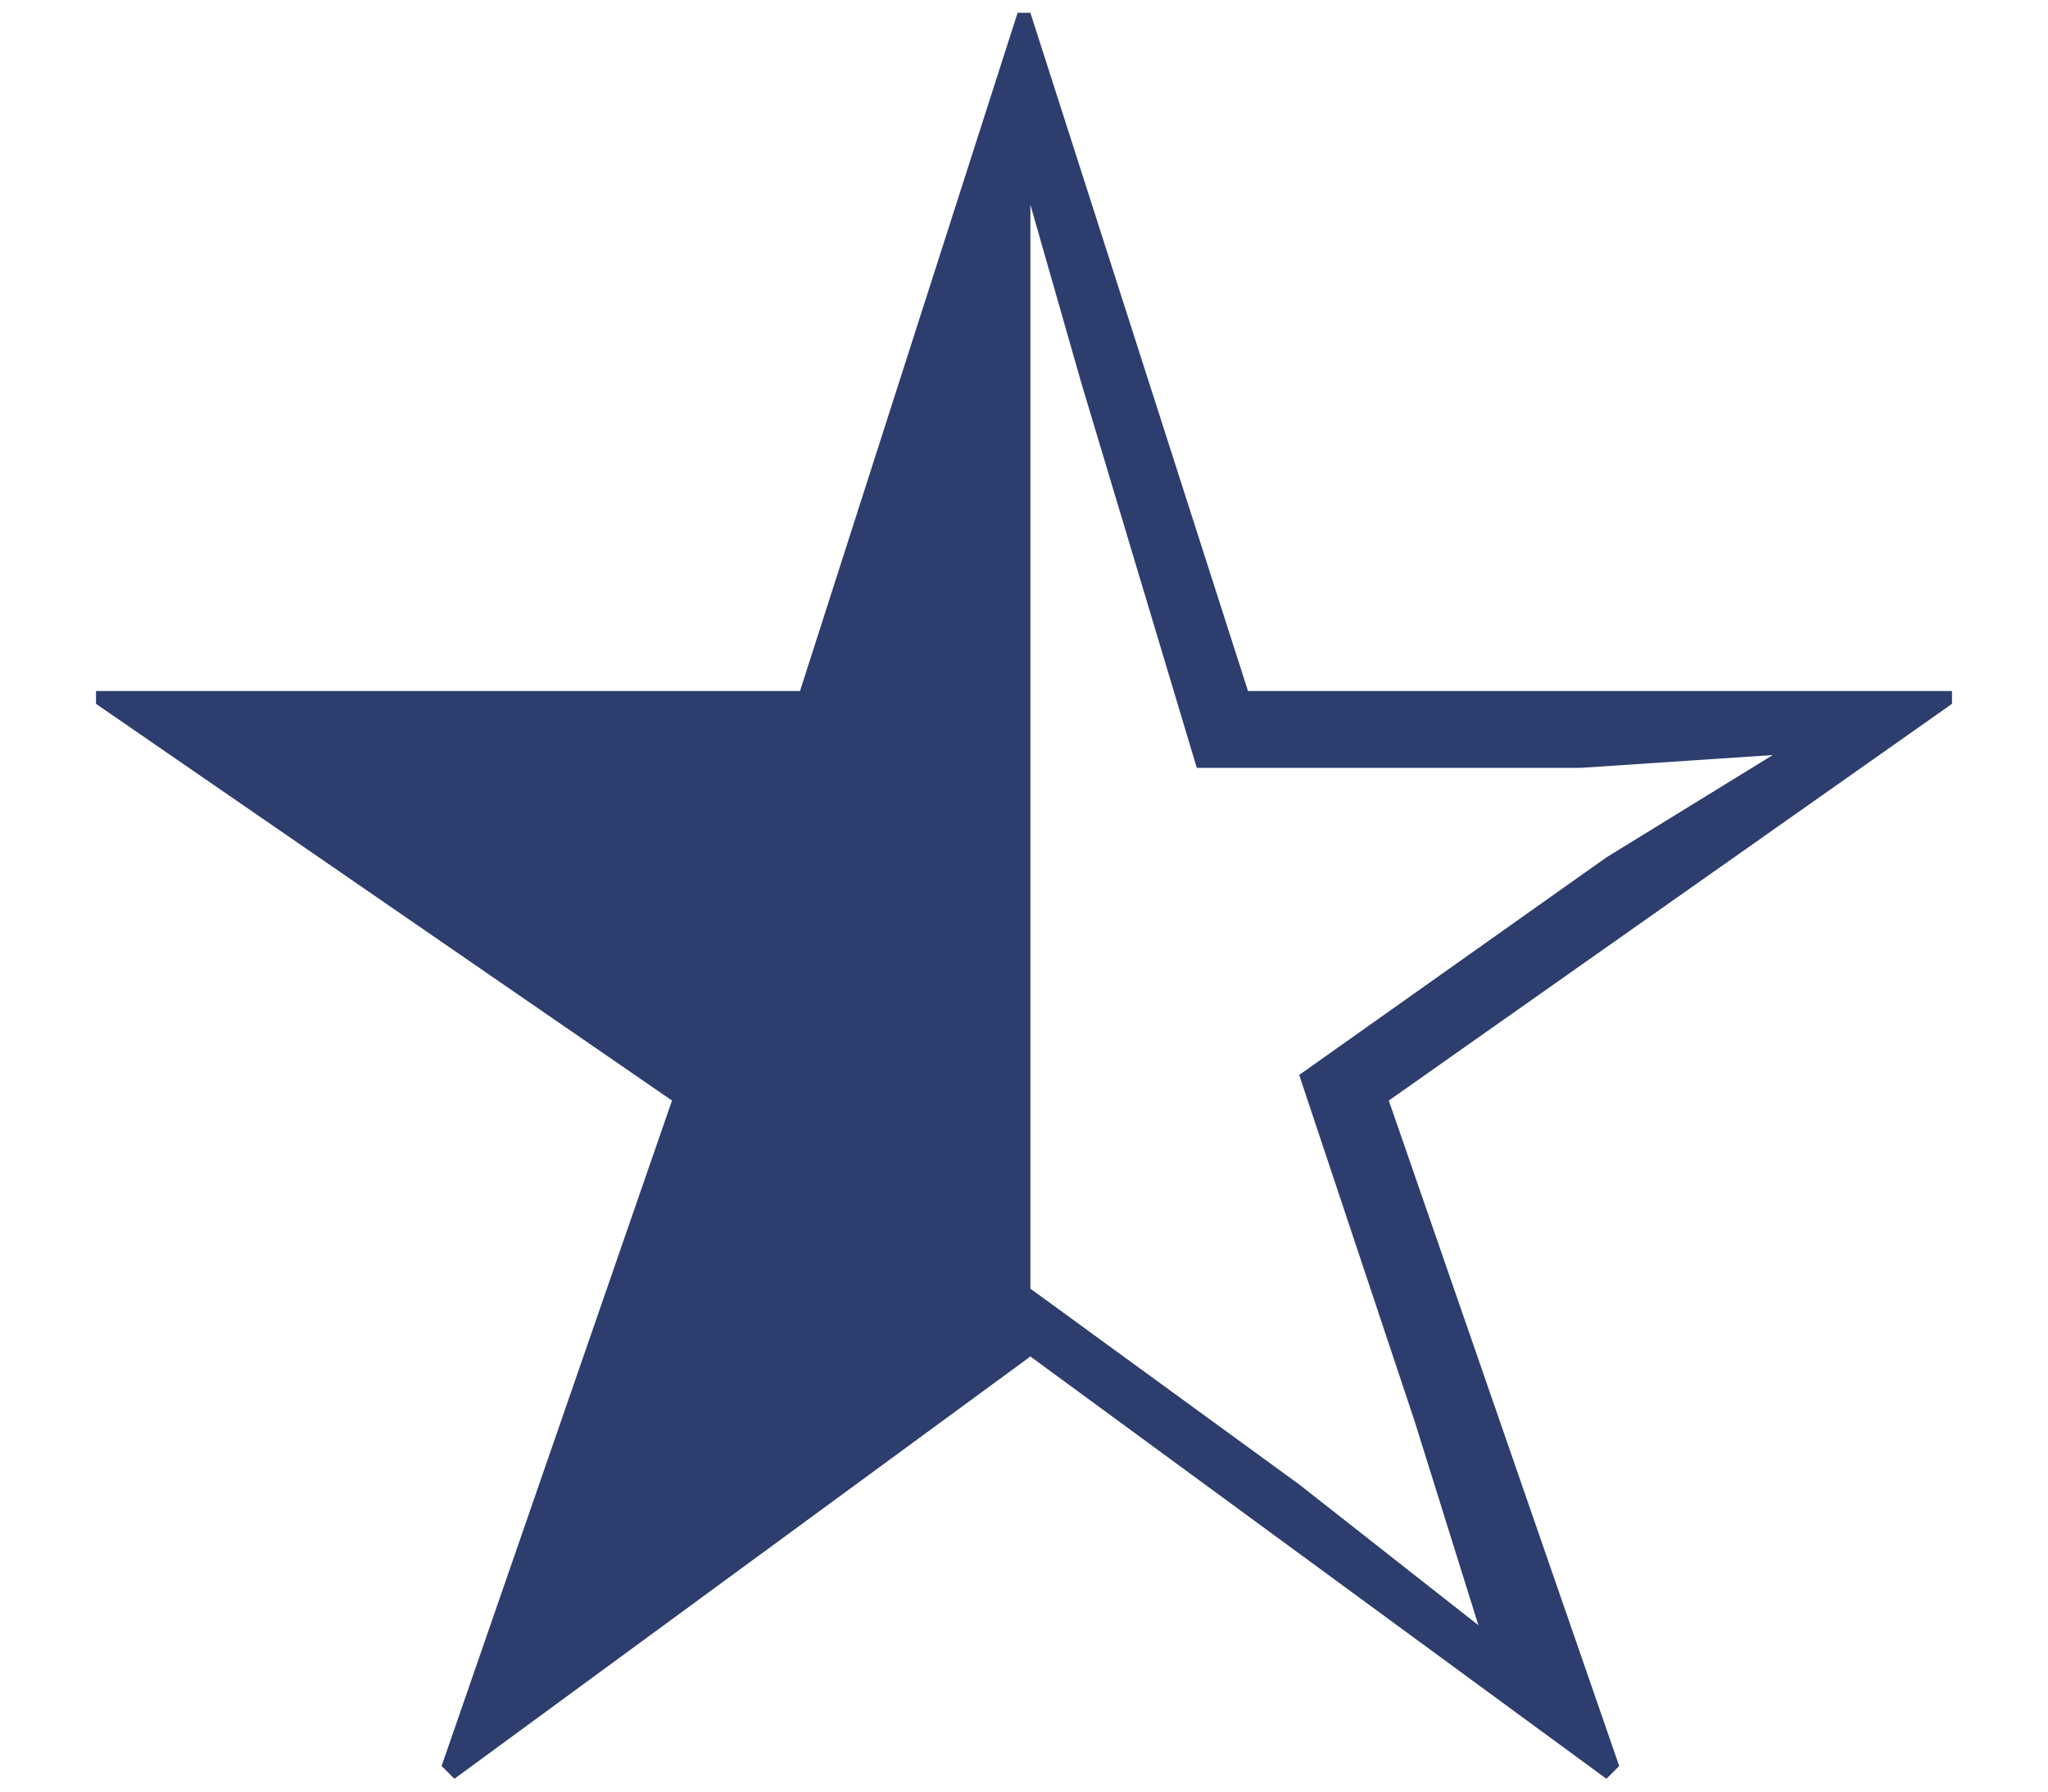
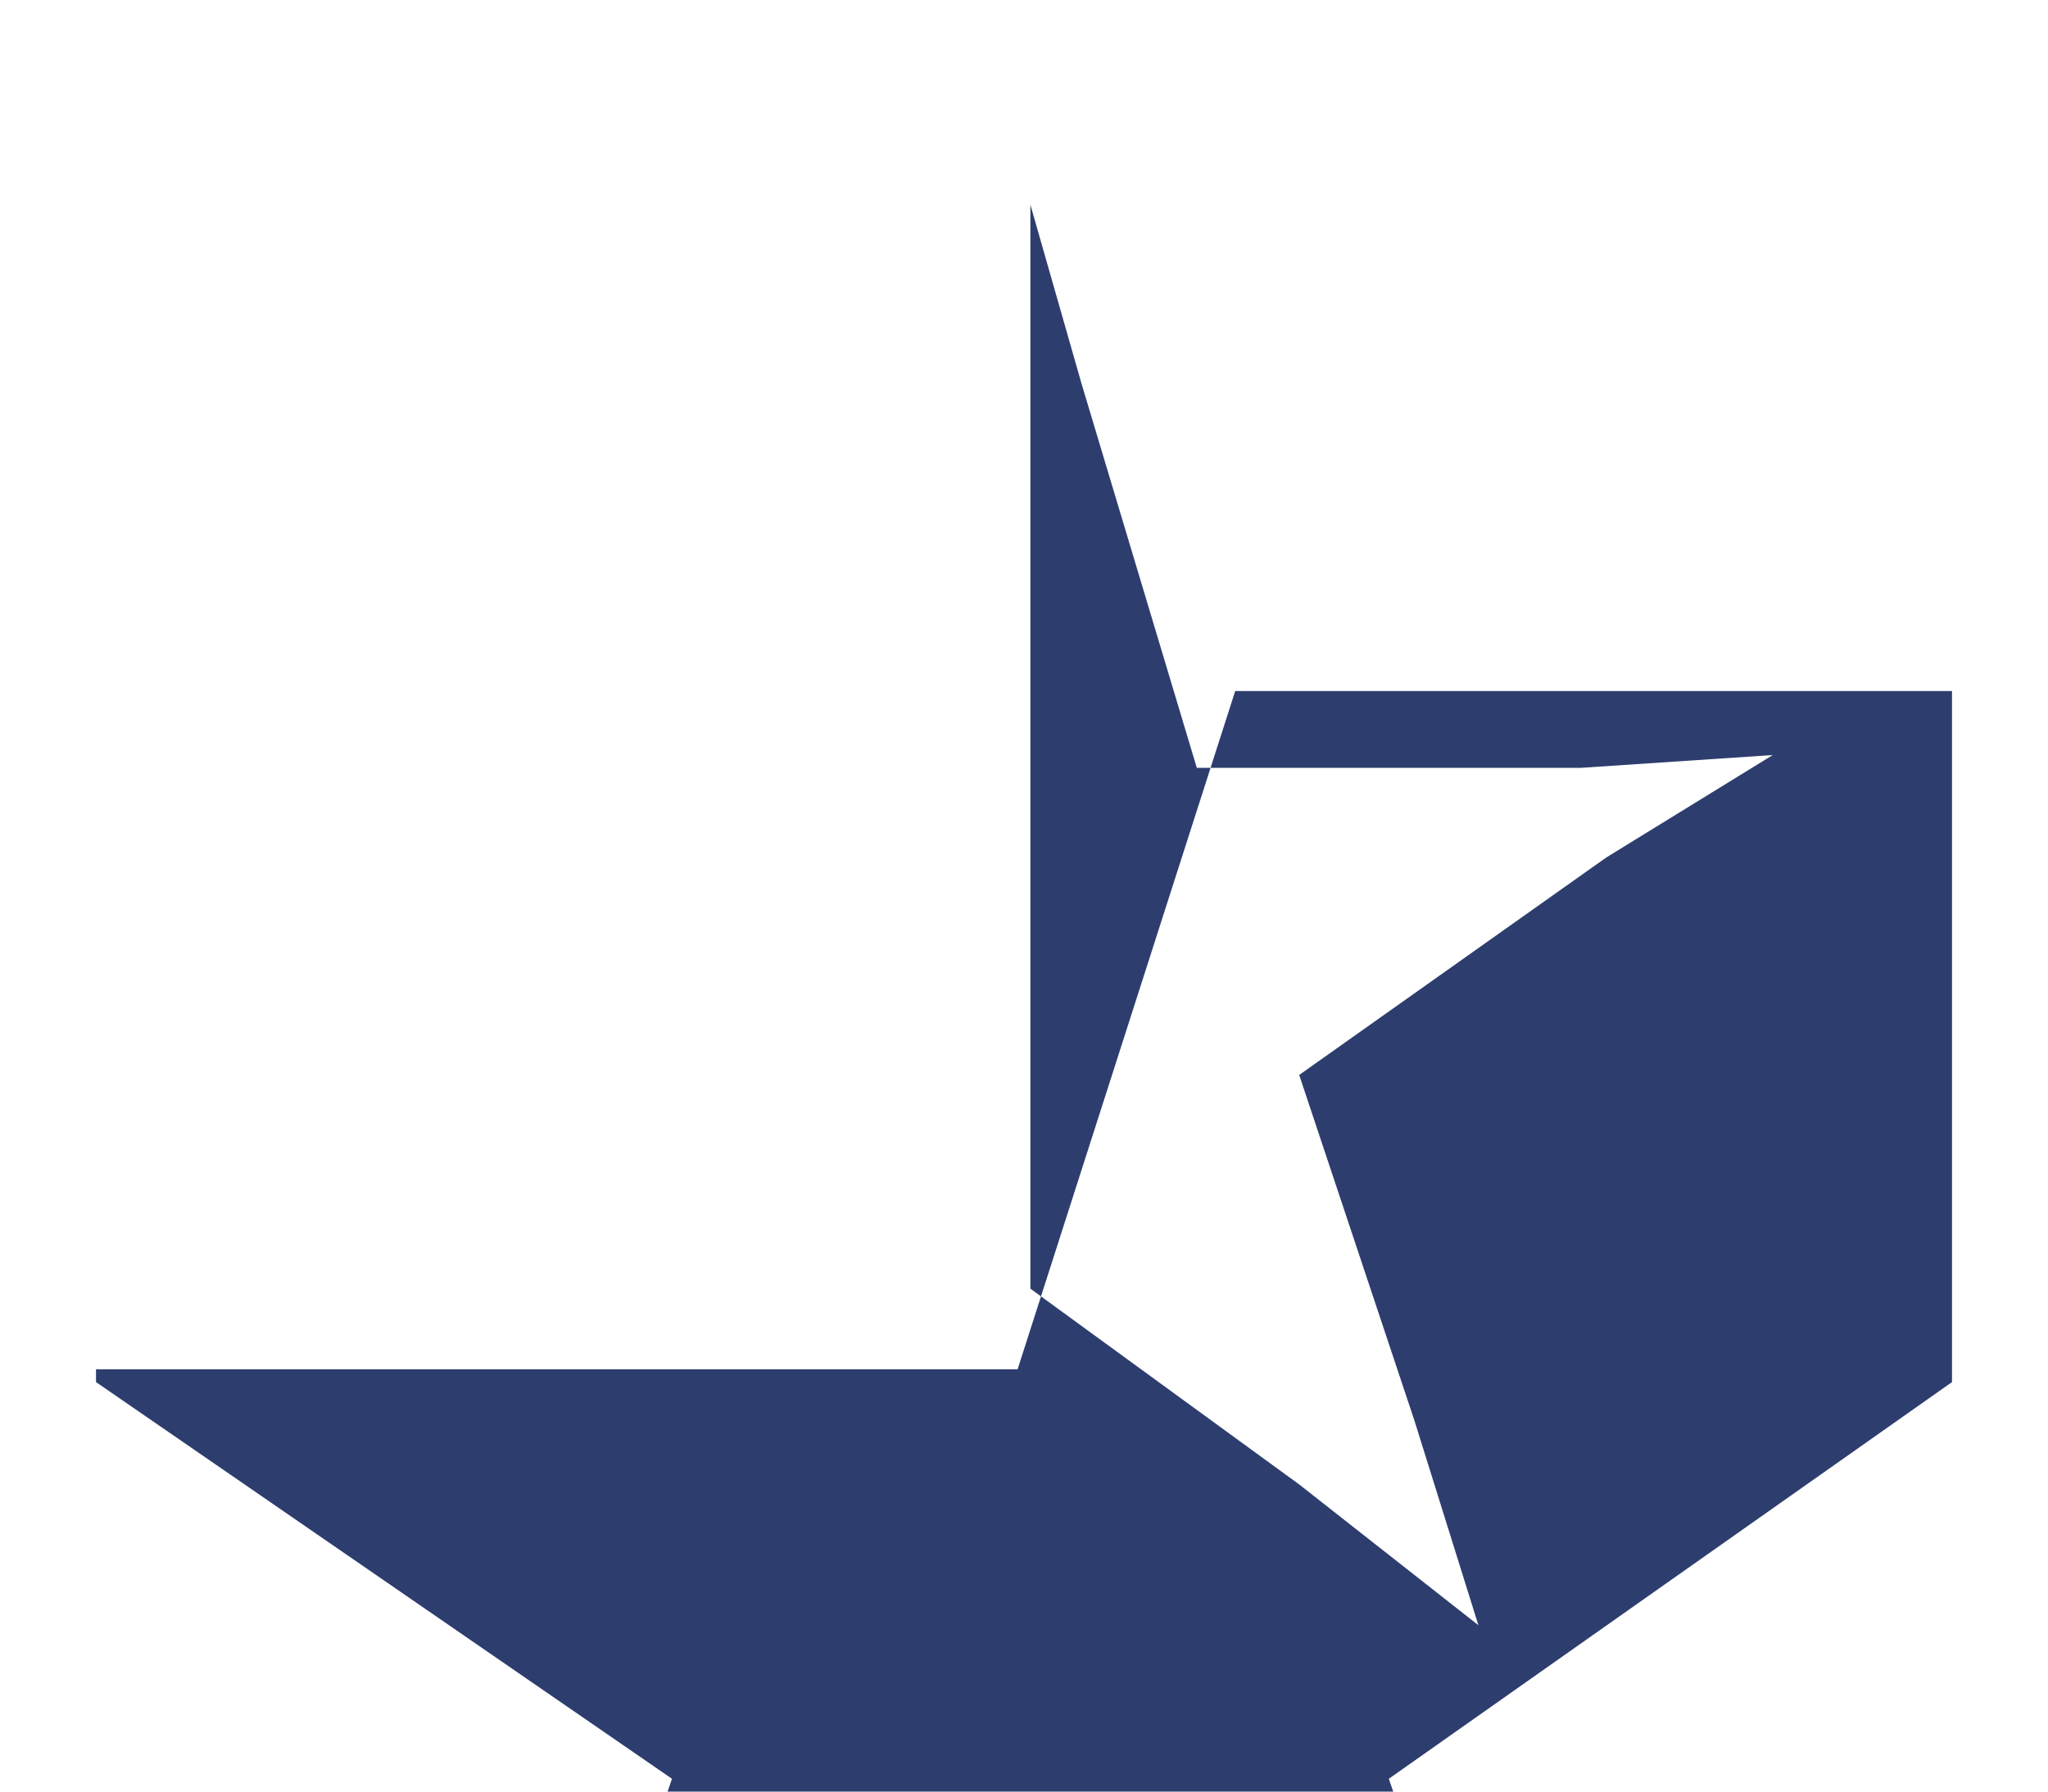
<svg xmlns="http://www.w3.org/2000/svg" width="16" height="14" viewBox="0 0 16 14">
-   <path d="M15.25,5.4h-5.5L8.05,.1h-.1l-1.7,5.3H.75v.1l4.5,3.1-1.8,5.2,.1,.1,4.5-3.3,4.5,3.3,.1-.1-1.8-5.2,4.4-3.1v-.1Zm-2.7,1.3l-2.4,1.7,.9,2.7,.5,1.6-1.4-1.1-2.1-1.53V1.6l.4,1.4,.9,3h3l1.5-.1-1.3,.8Z" style="fill:#2d3d6e" />
-   <rect width="16" height="14" style="fill:none" />
+   <path d="M15.25,5.4h-5.5h-.1l-1.7,5.3H.75v.1l4.5,3.1-1.8,5.2,.1,.1,4.5-3.3,4.5,3.3,.1-.1-1.8-5.2,4.4-3.1v-.1Zm-2.7,1.3l-2.4,1.7,.9,2.7,.5,1.6-1.4-1.1-2.1-1.53V1.6l.4,1.4,.9,3h3l1.5-.1-1.3,.8Z" style="fill:#2d3d6e" />
</svg>